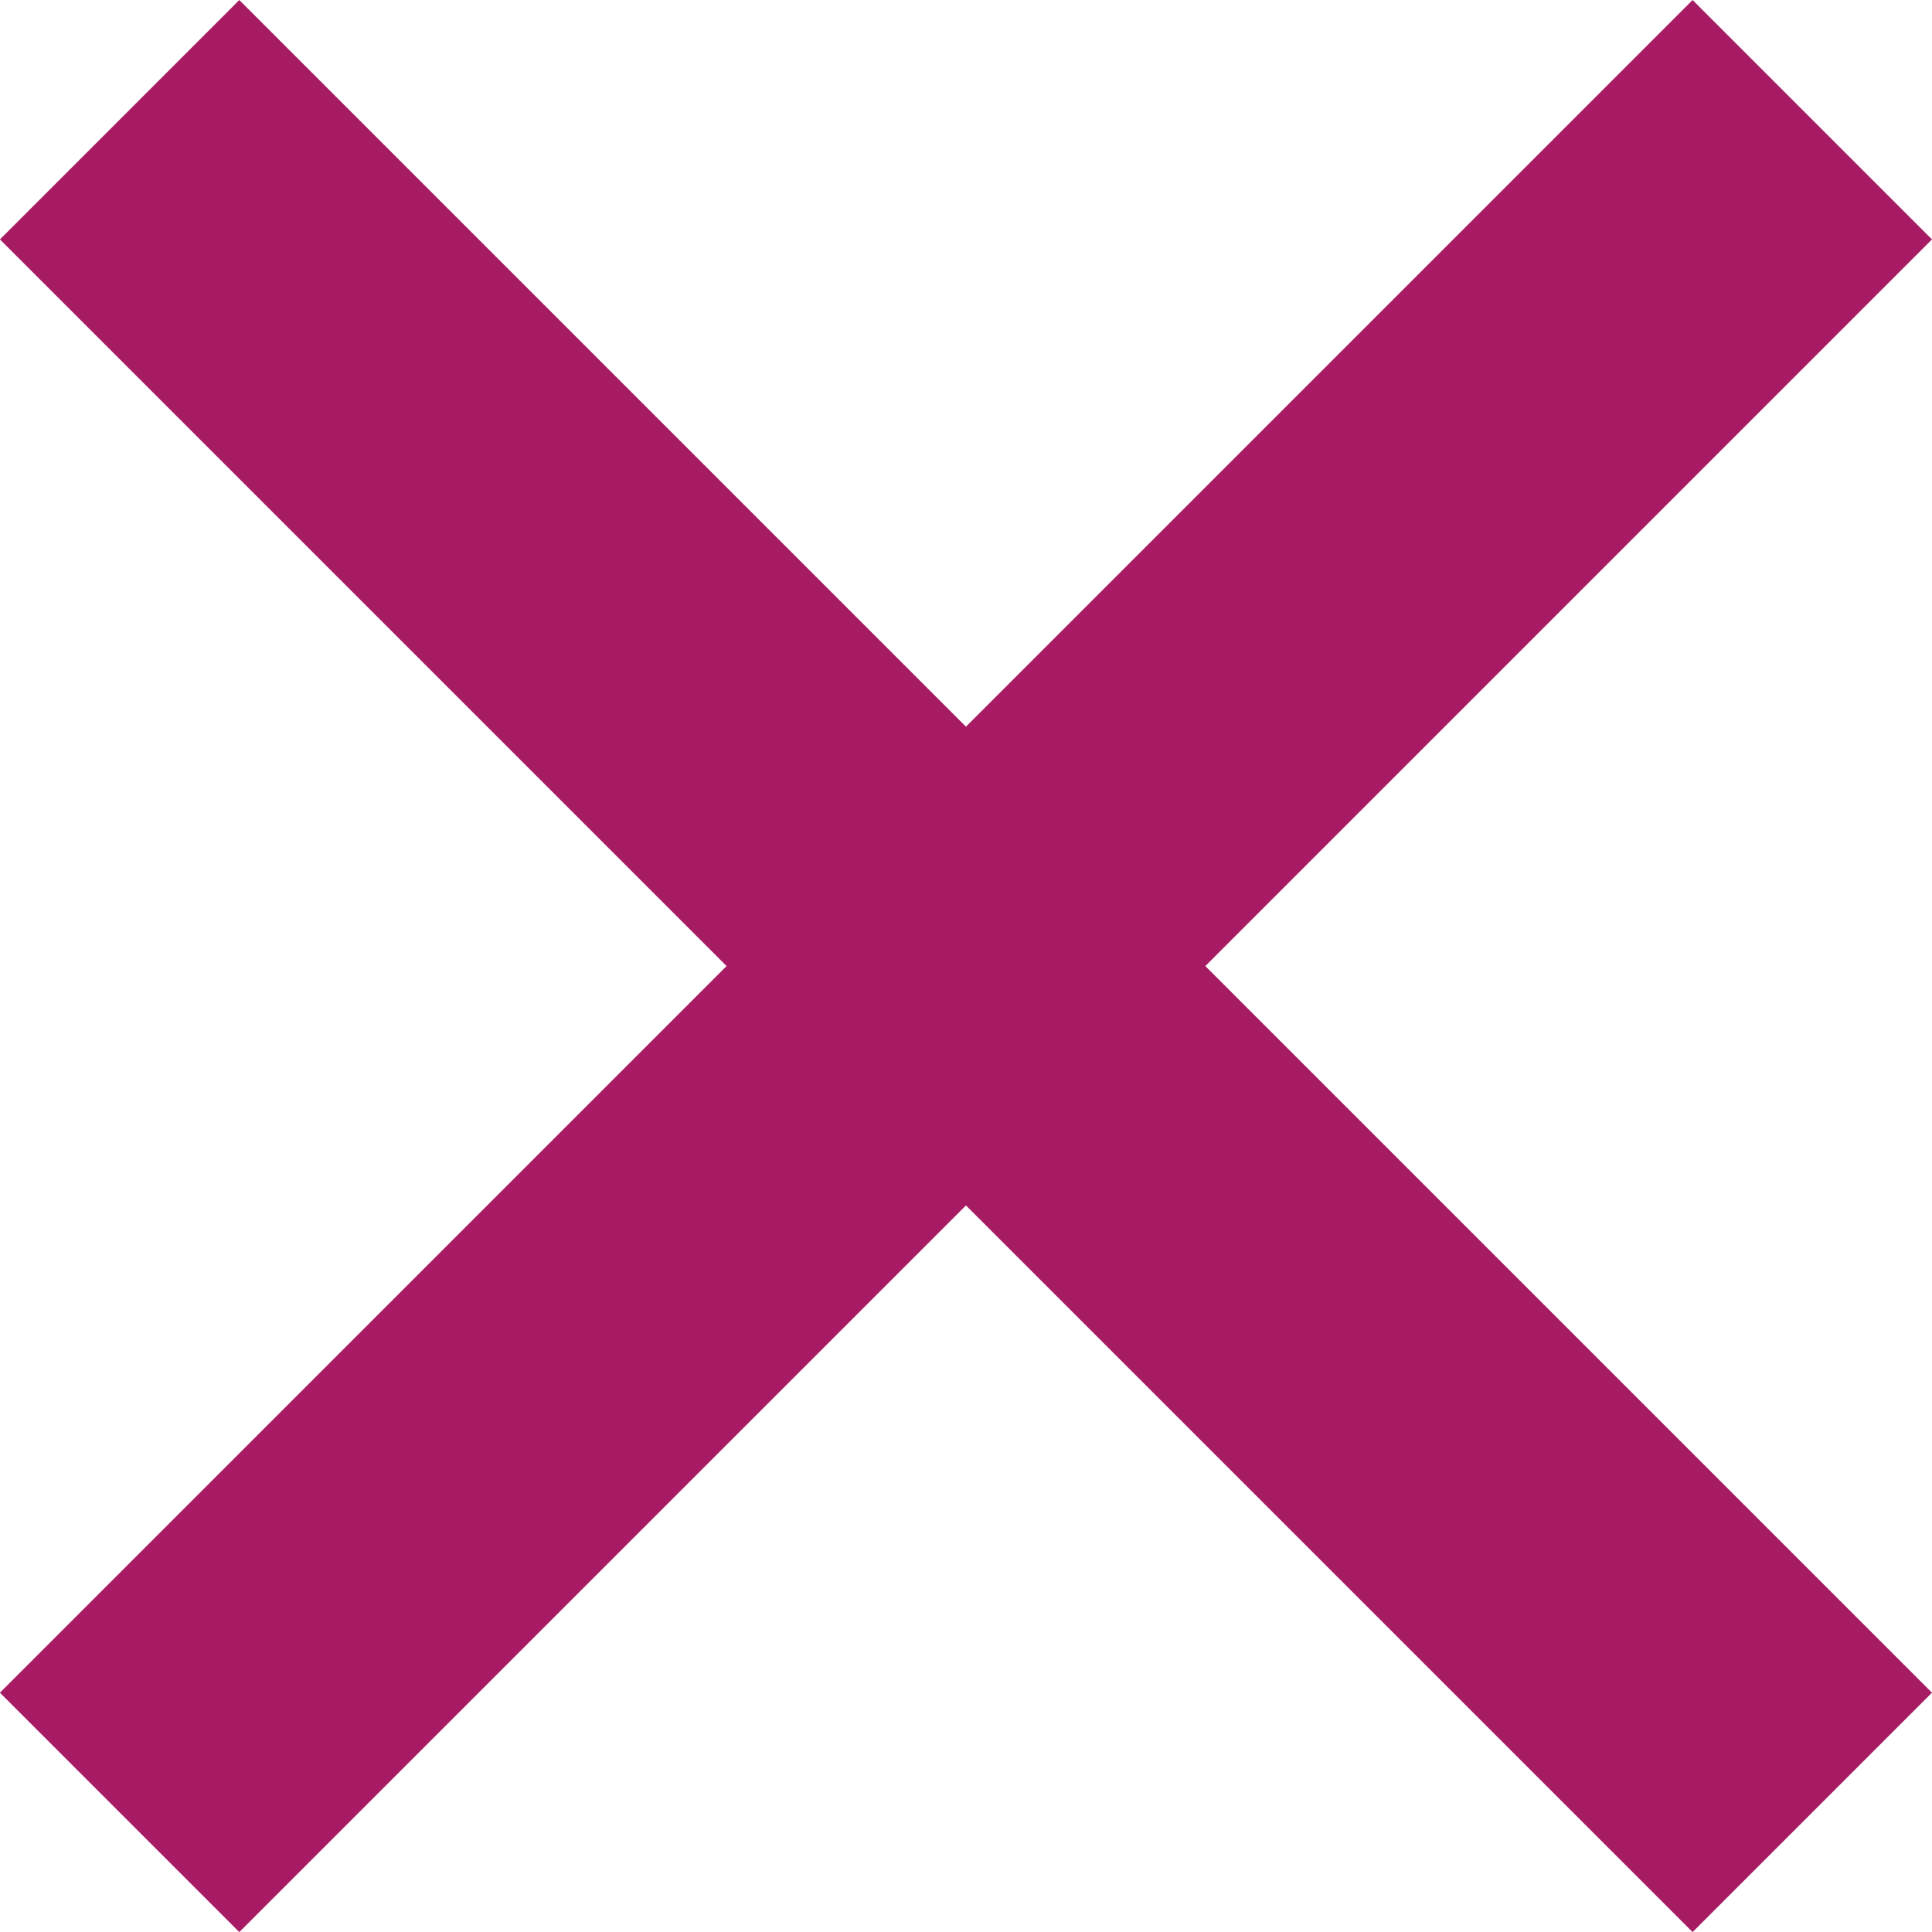
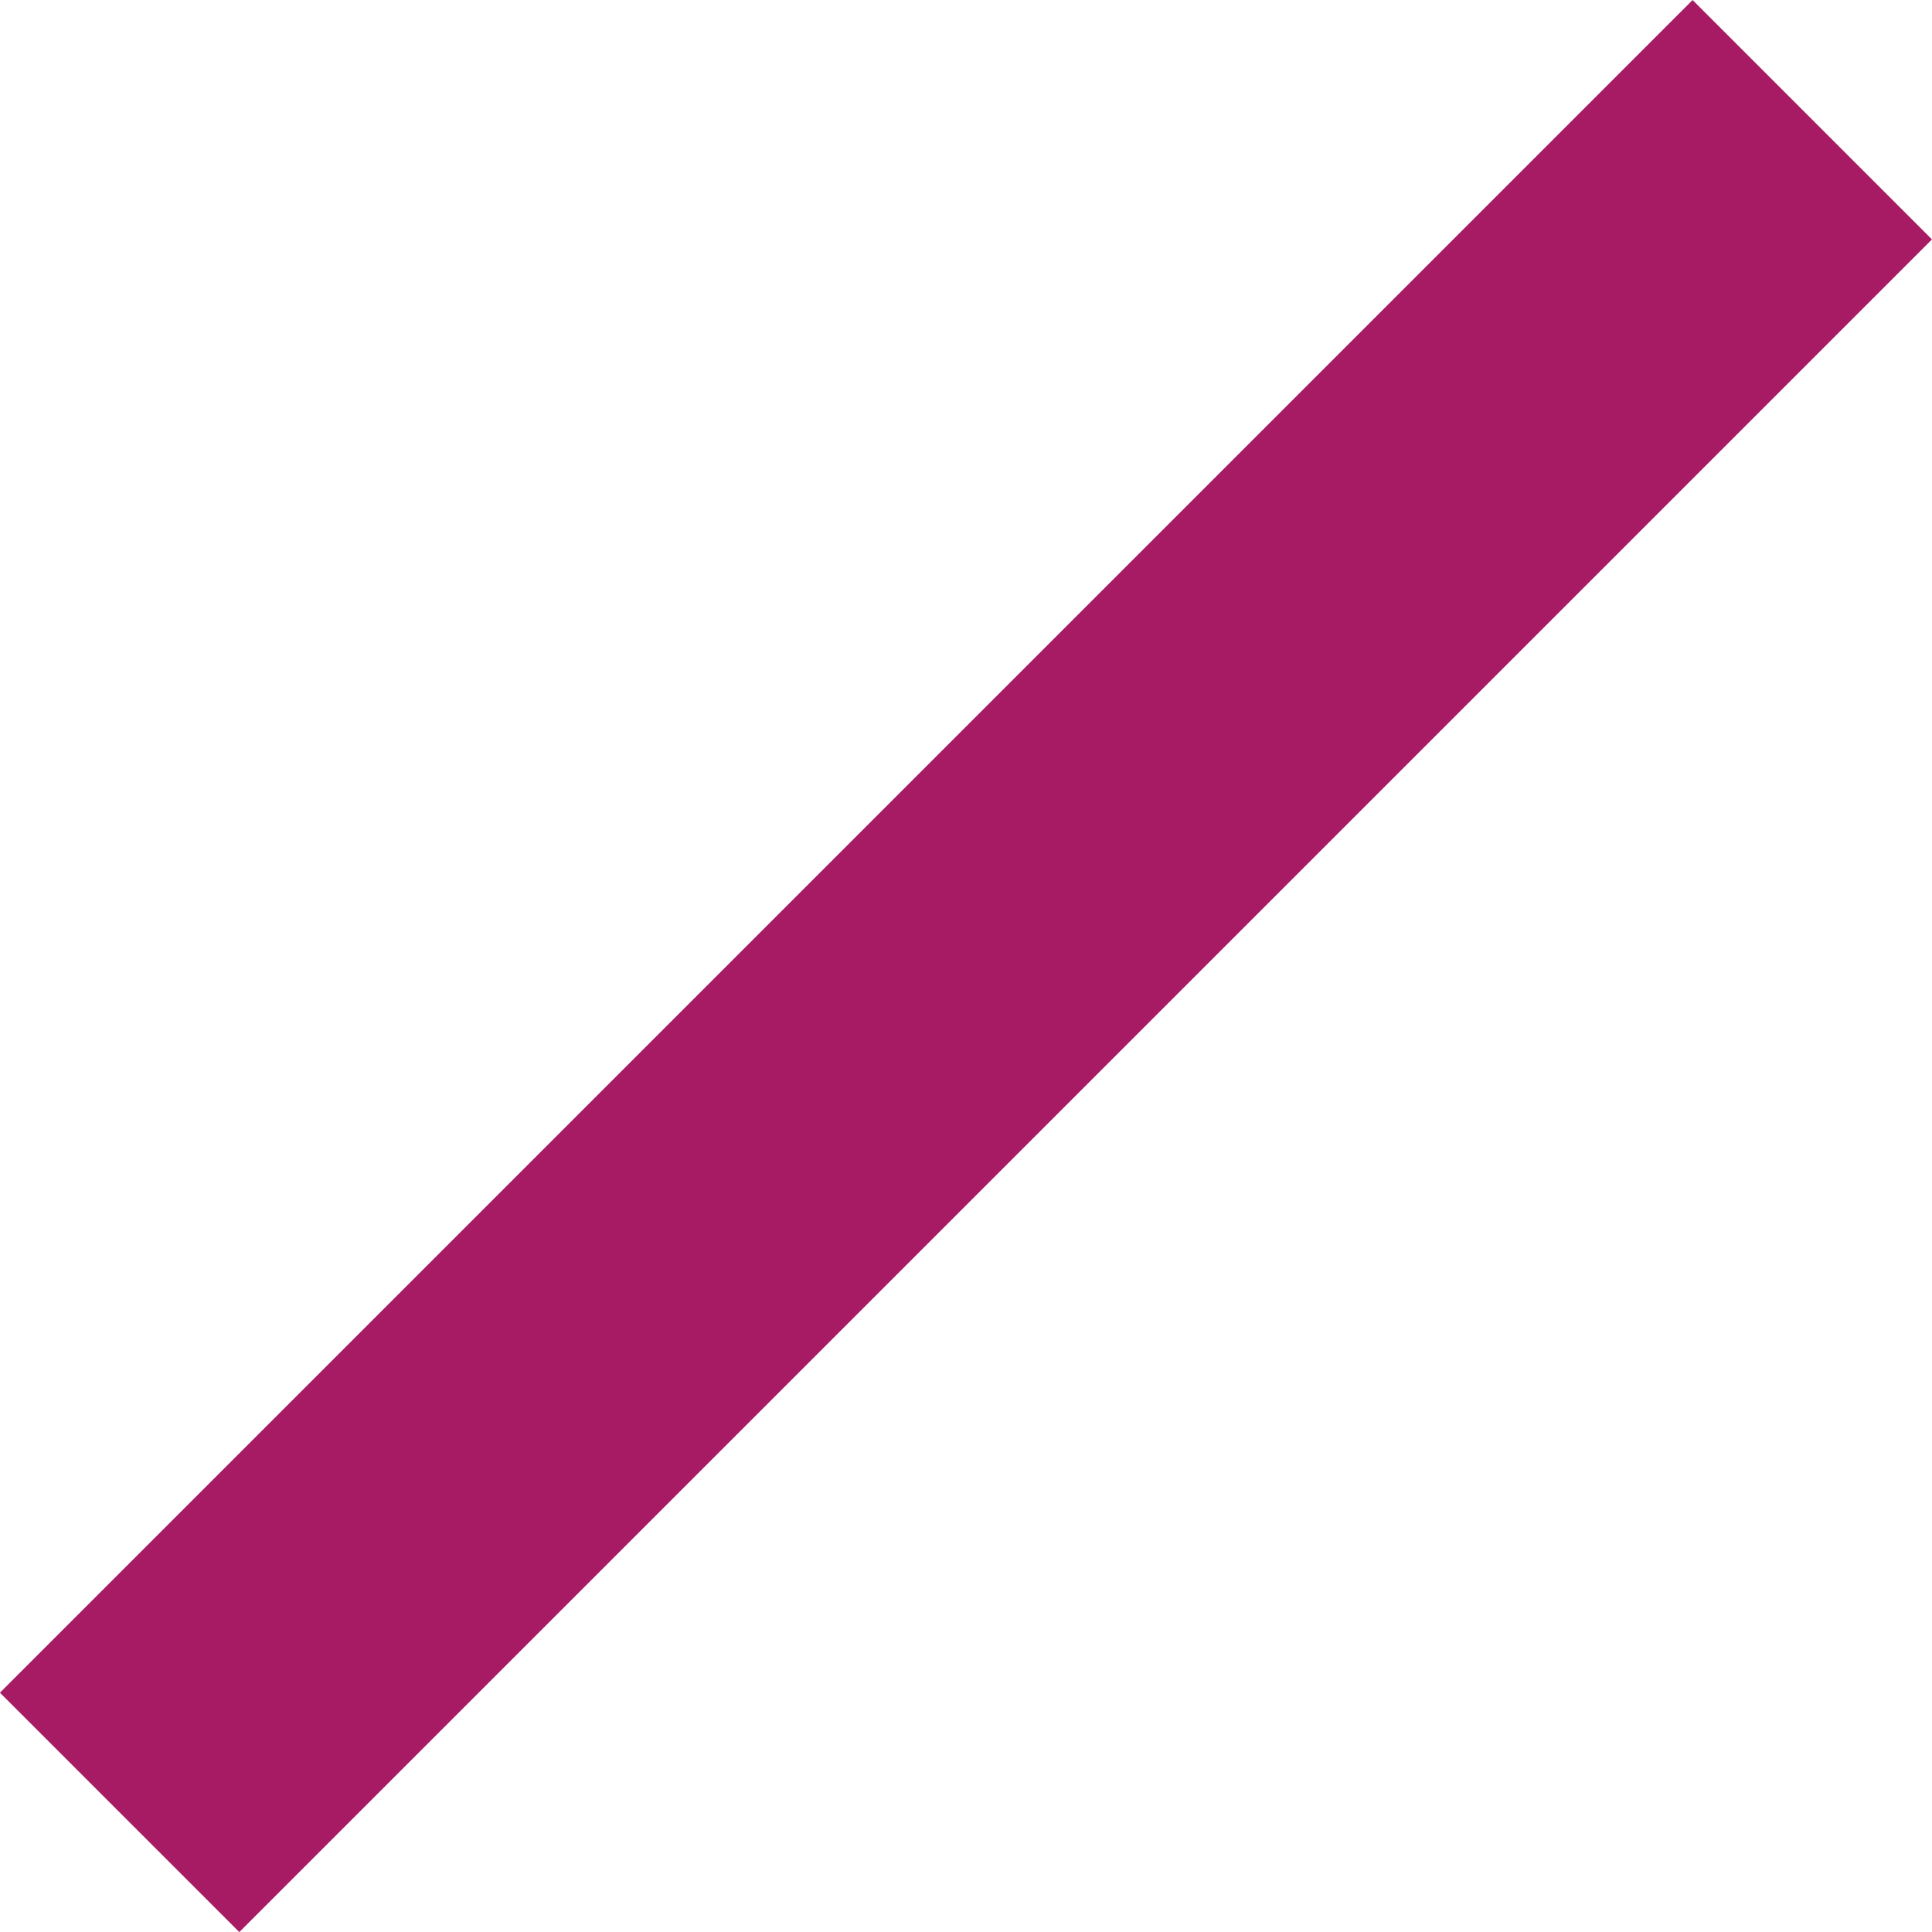
<svg xmlns="http://www.w3.org/2000/svg" width="17.121" height="17.121" viewBox="0 0 17.121 17.121">
  <defs>
    <style>.a{fill:none;stroke:#a61b63;stroke-width:3px;}</style>
  </defs>
  <g transform="translate(-334.64 -26.939)">
-     <line class="a" x2="15" y2="15" transform="translate(335.7 28)" />
    <line class="a" x1="15" y2="15" transform="translate(335.7 28)" />
  </g>
</svg>